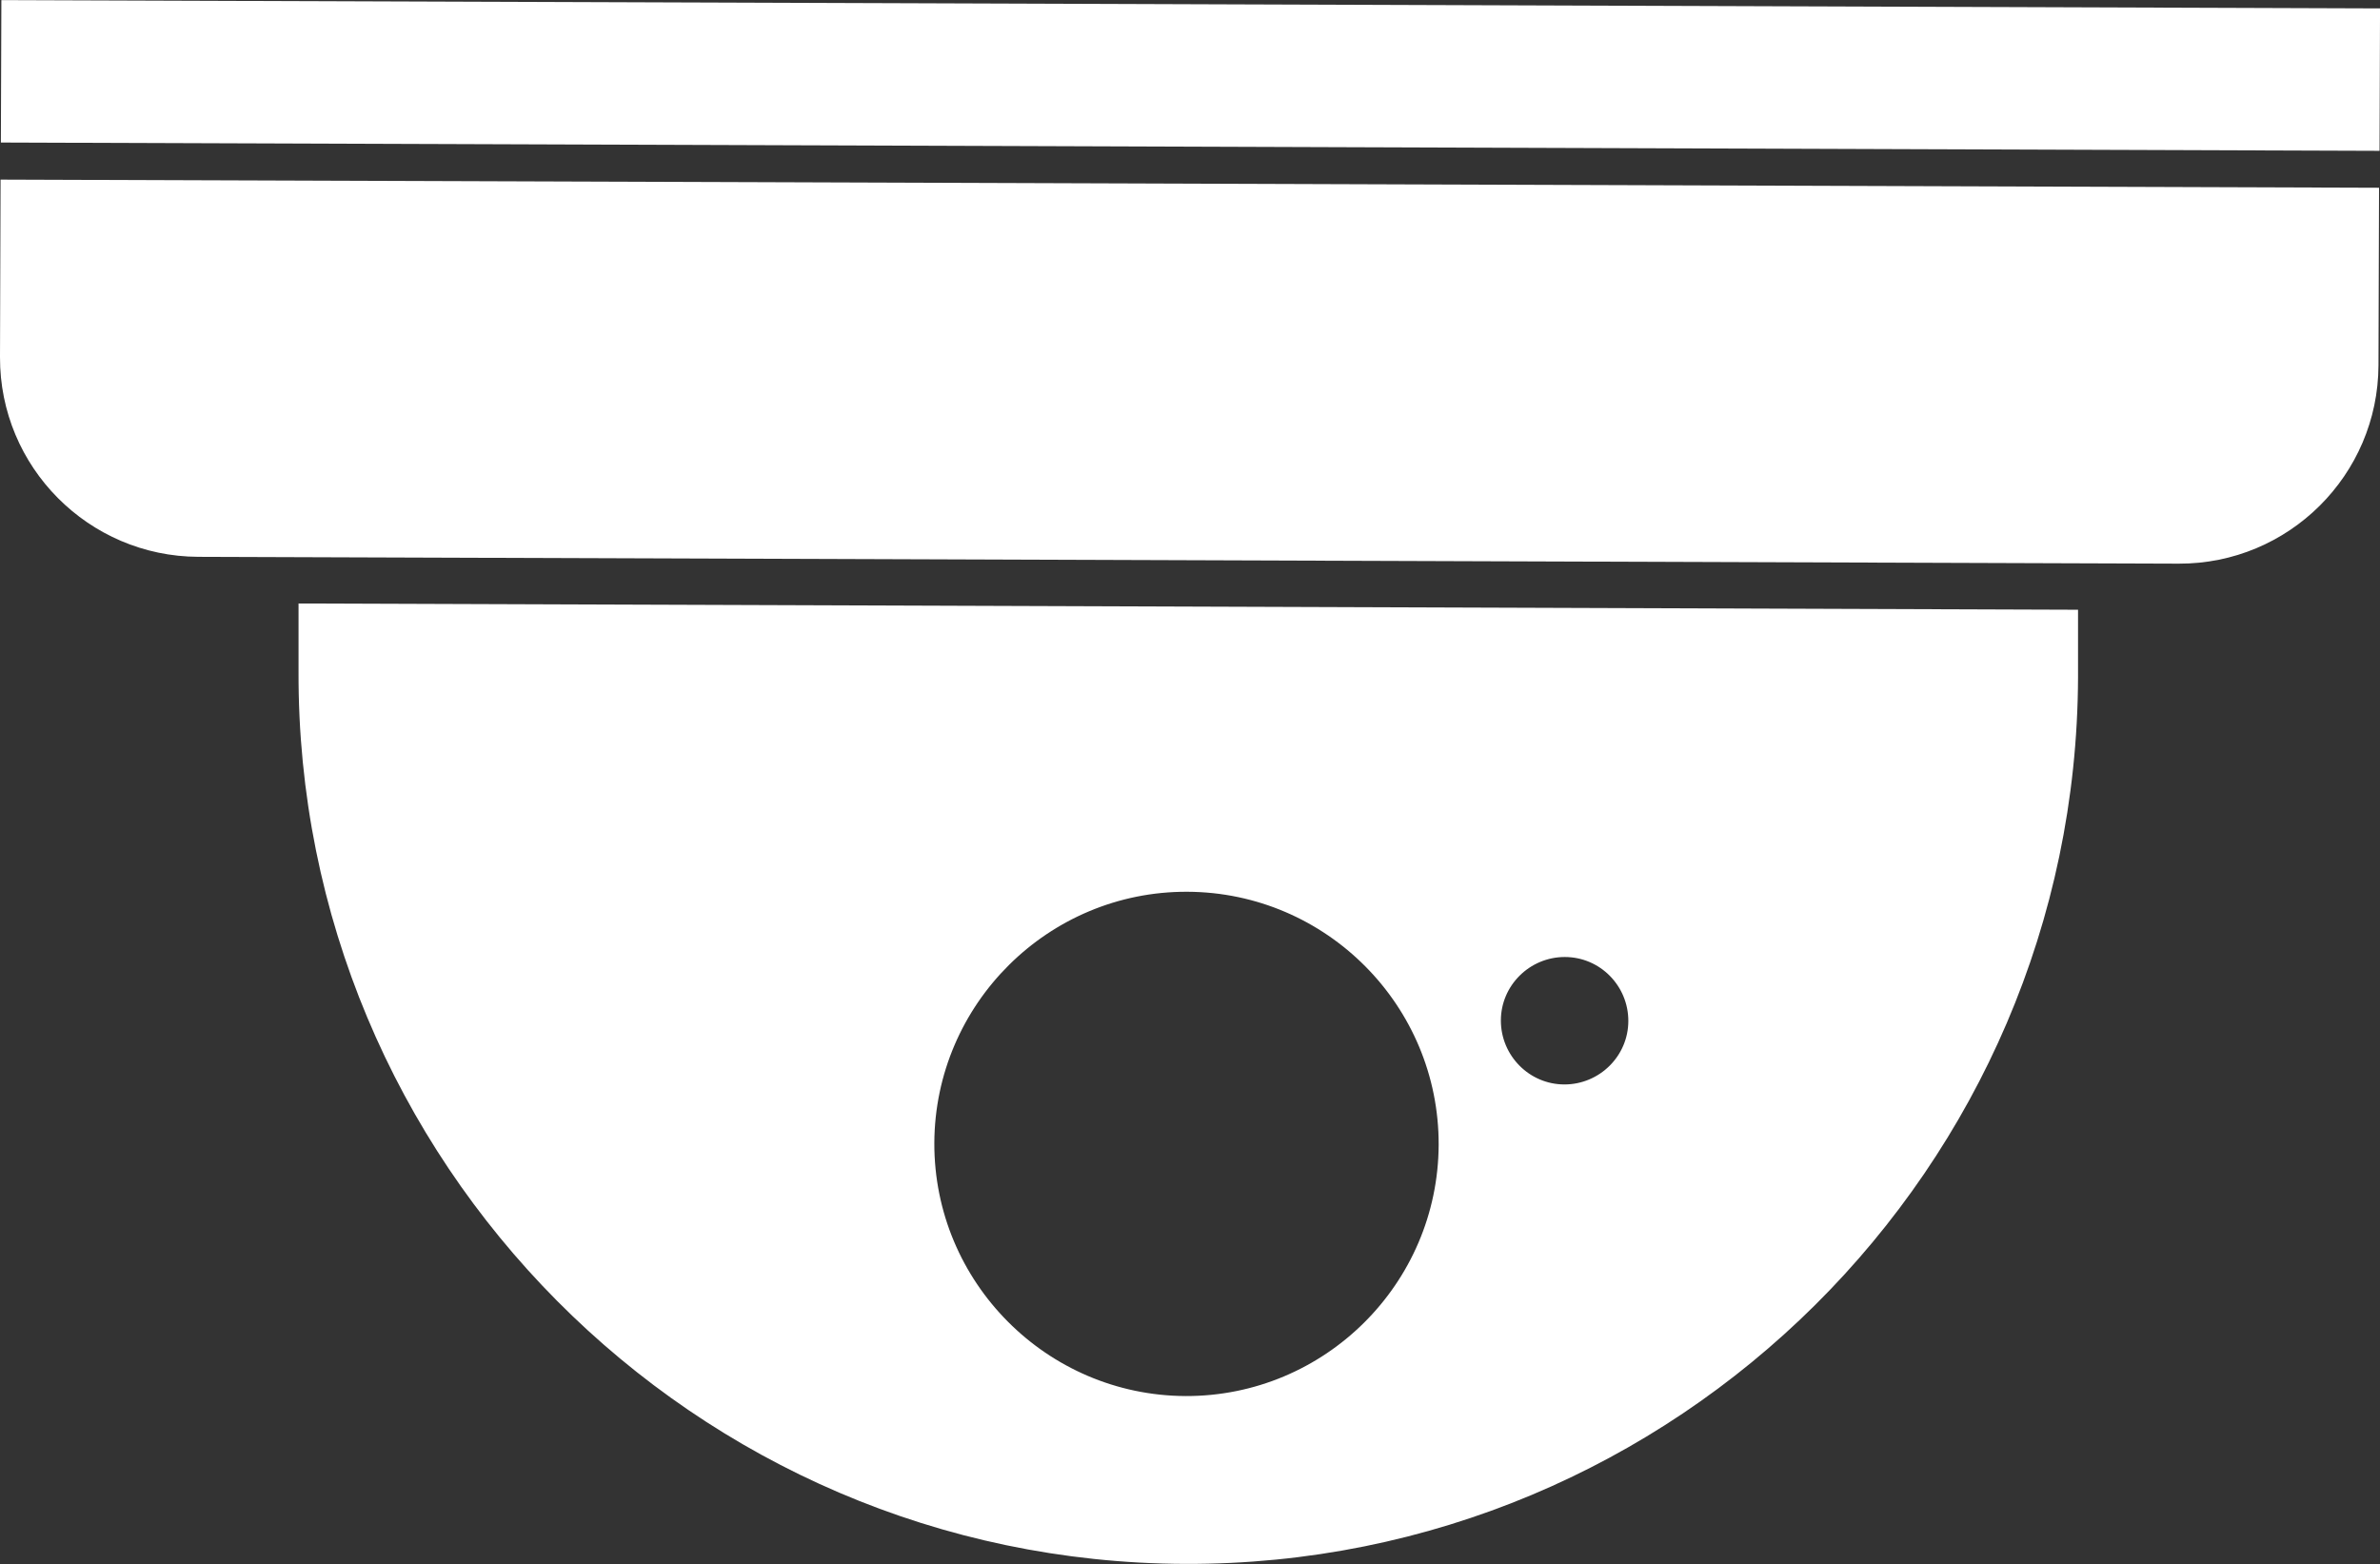
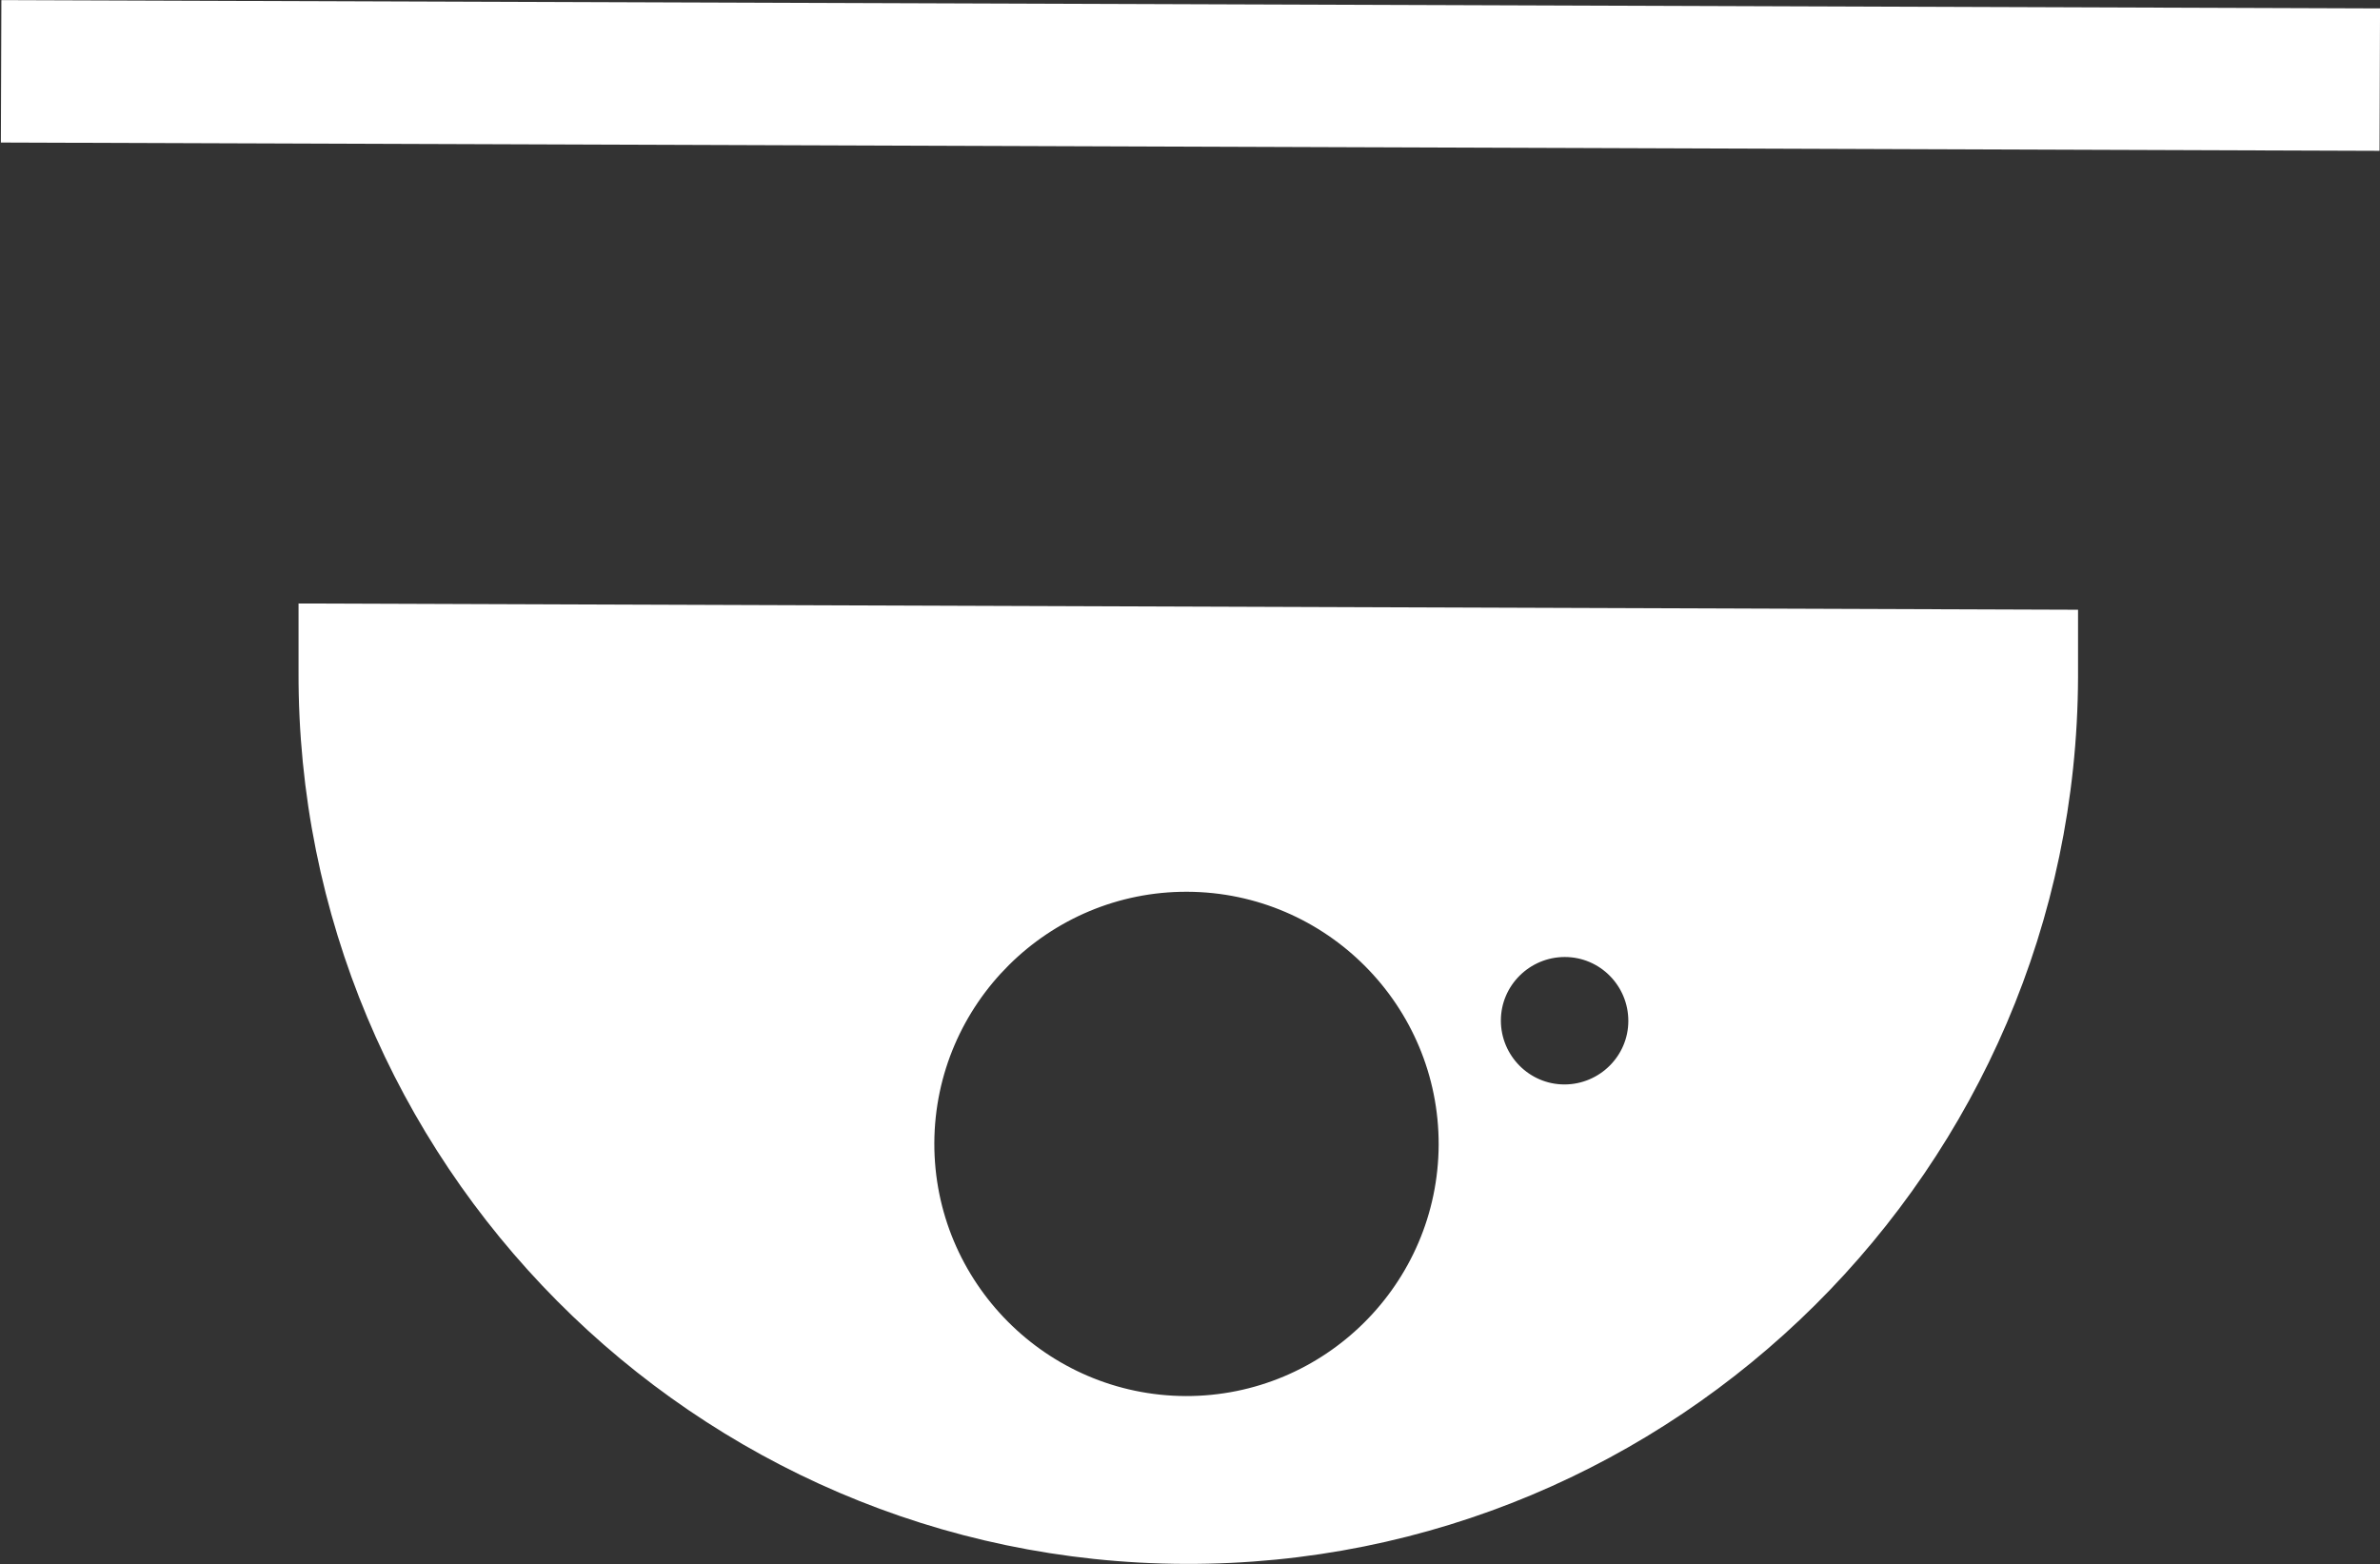
<svg xmlns="http://www.w3.org/2000/svg" id="Calque_1" viewBox="0 0 125.48 82.47">
  <rect x="0" y="0" width="125.48" height="82.47" fill="#333333" stroke="none" />
  <path d="M109.56,32.15l-93.82-.33v3.57c-.1,25.87,20.87,46.98,46.74,47.07,25.87.09,46.99-20.88,47.08-46.75v-3.57ZM62.51,73.61c-7.33-.03-13.27-6.01-13.25-13.34.03-7.33,6.01-13.28,13.34-13.25,7.33.03,13.27,6.01,13.25,13.34-.03,7.33-6.01,13.27-13.34,13.25ZM82.48,57.18c-1.85,0-3.35-1.52-3.35-3.37,0-1.85,1.52-3.35,3.37-3.35,1.86,0,3.35,1.52,3.35,3.37,0,1.85-1.52,3.35-3.37,3.35Z" style="fill: #fff;" />
-   <path d="M125.44,9.9L.03,9.47,0,18.83c-.02,5.79,4.67,10.51,10.46,10.53l104.41.36c5.79.02,10.51-4.67,10.53-10.46l.03-9.36Z" style="fill: #fff;" />
  <rect x="59" y="-58.73" width="7.51" height="125.41" transform="translate(58.57 66.72) rotate(-89.8)" style="fill: #fff;" />
</svg>